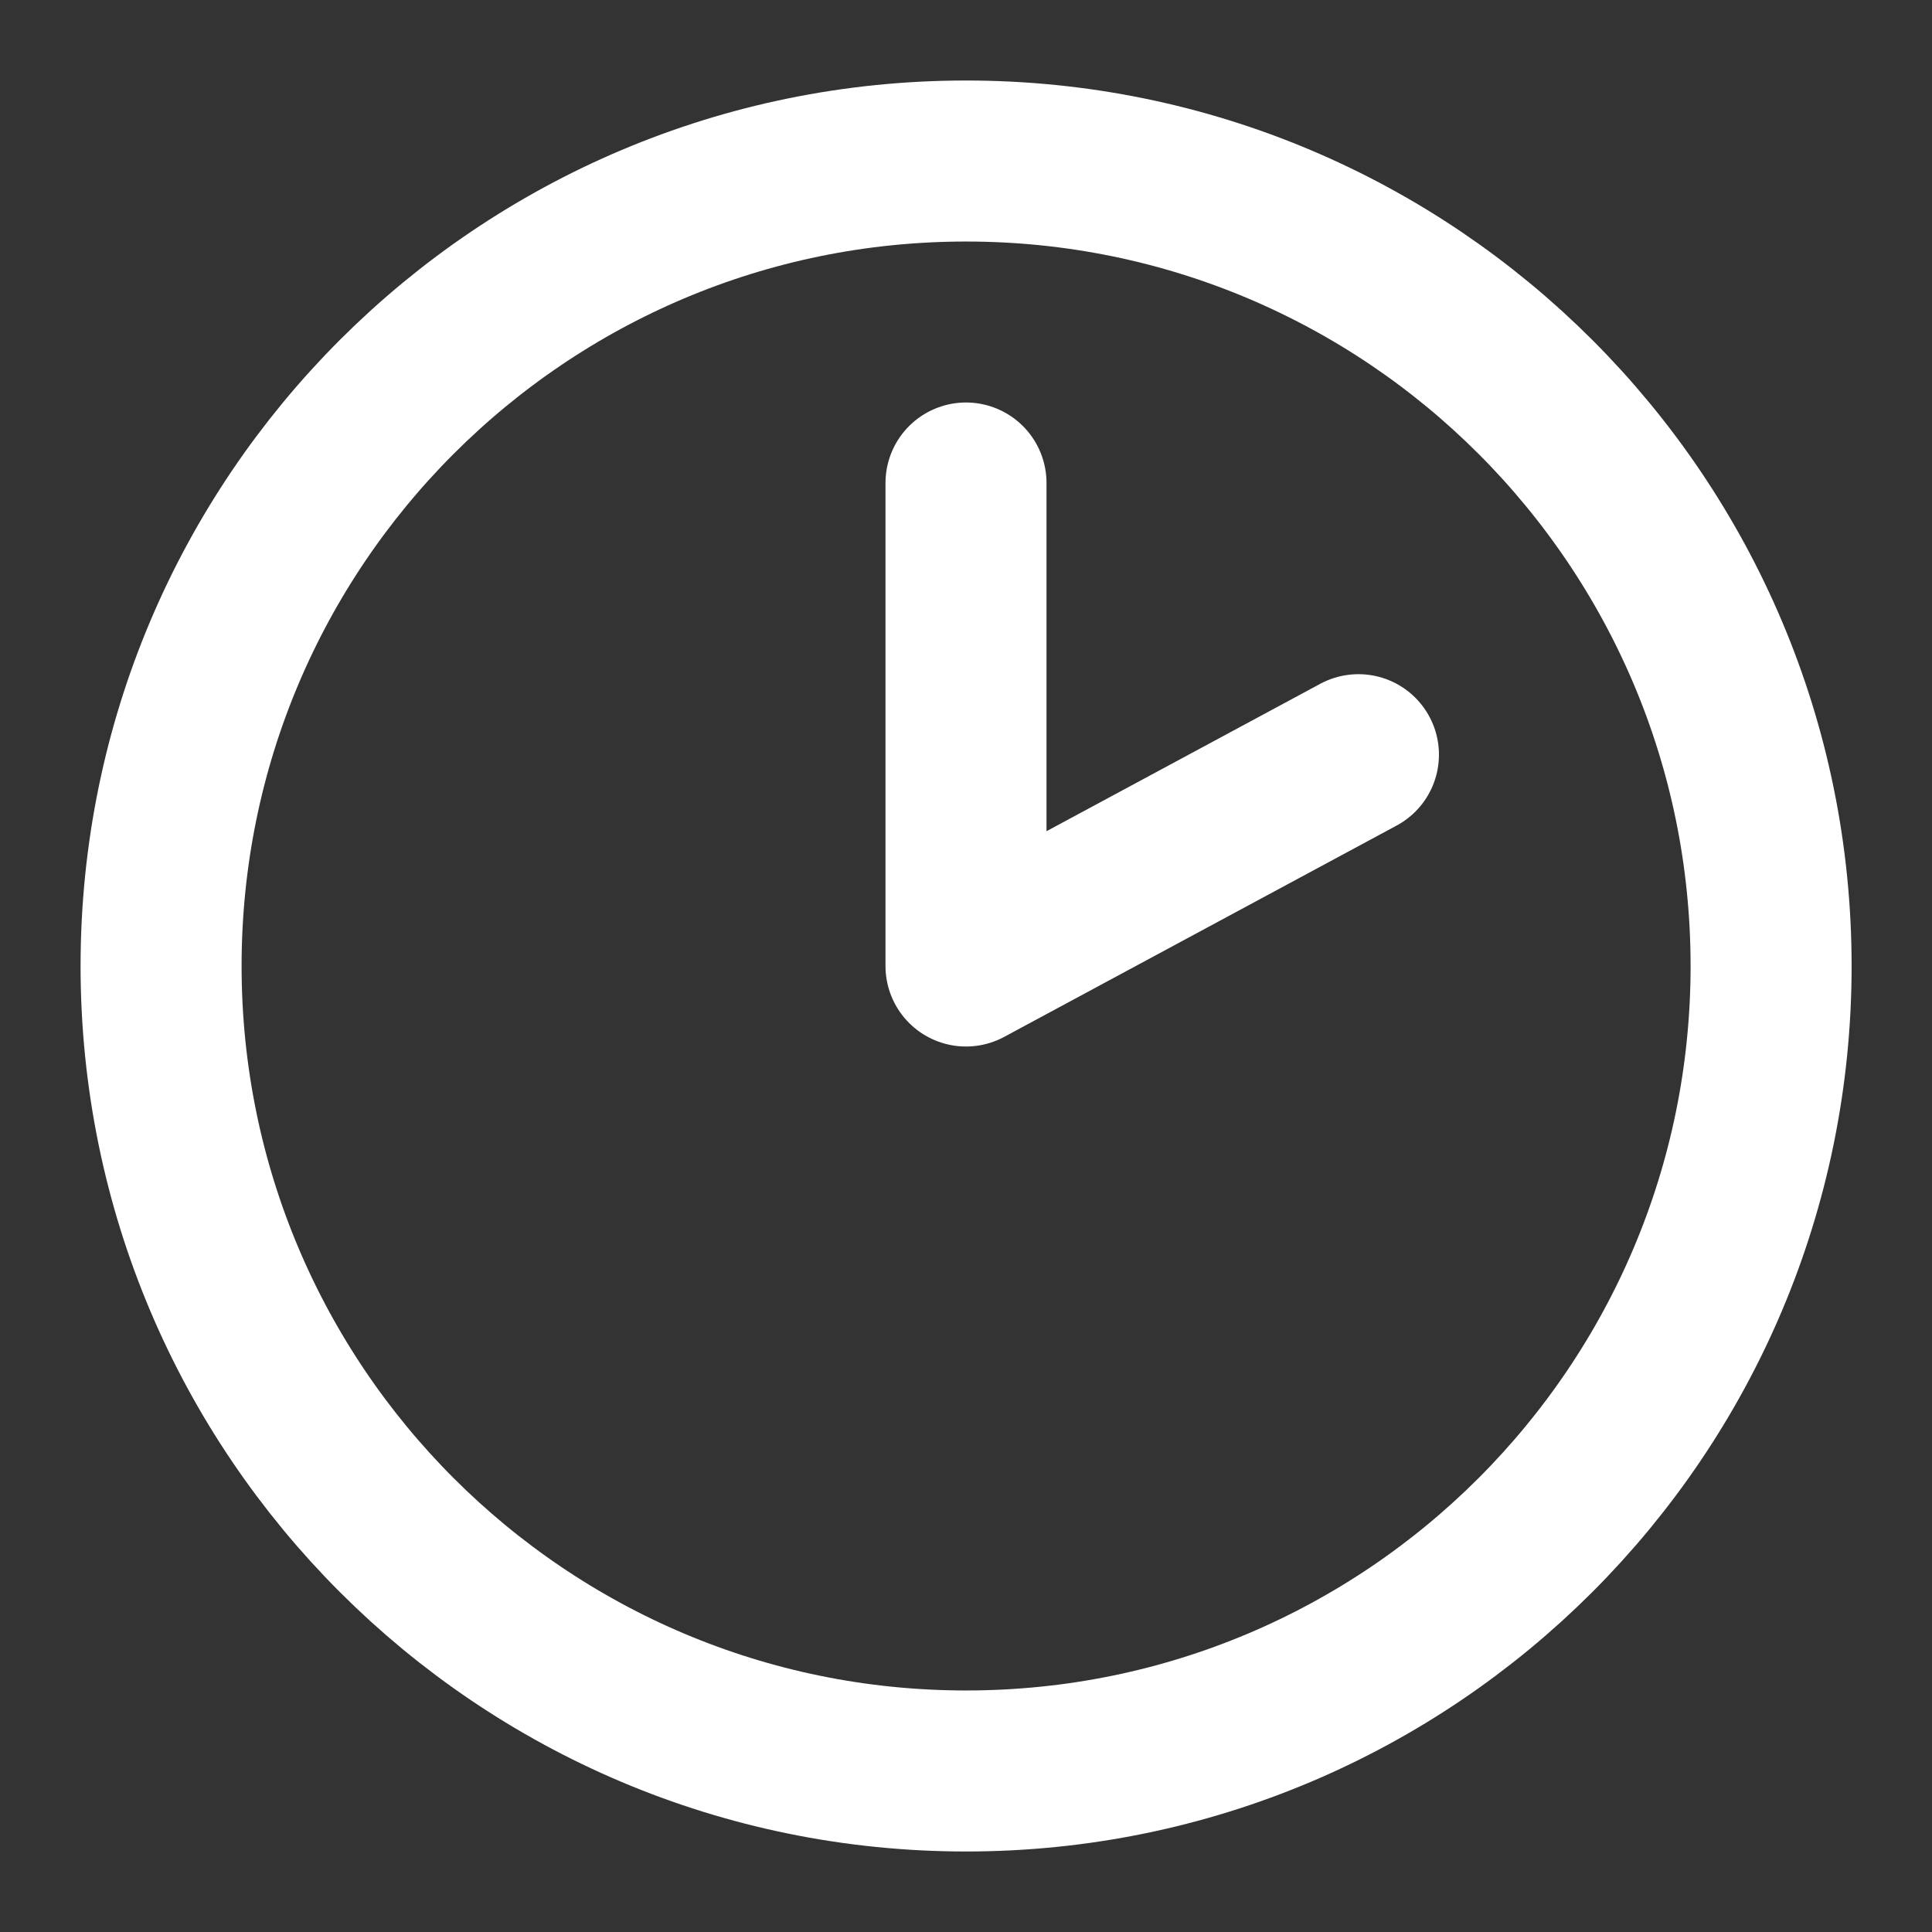
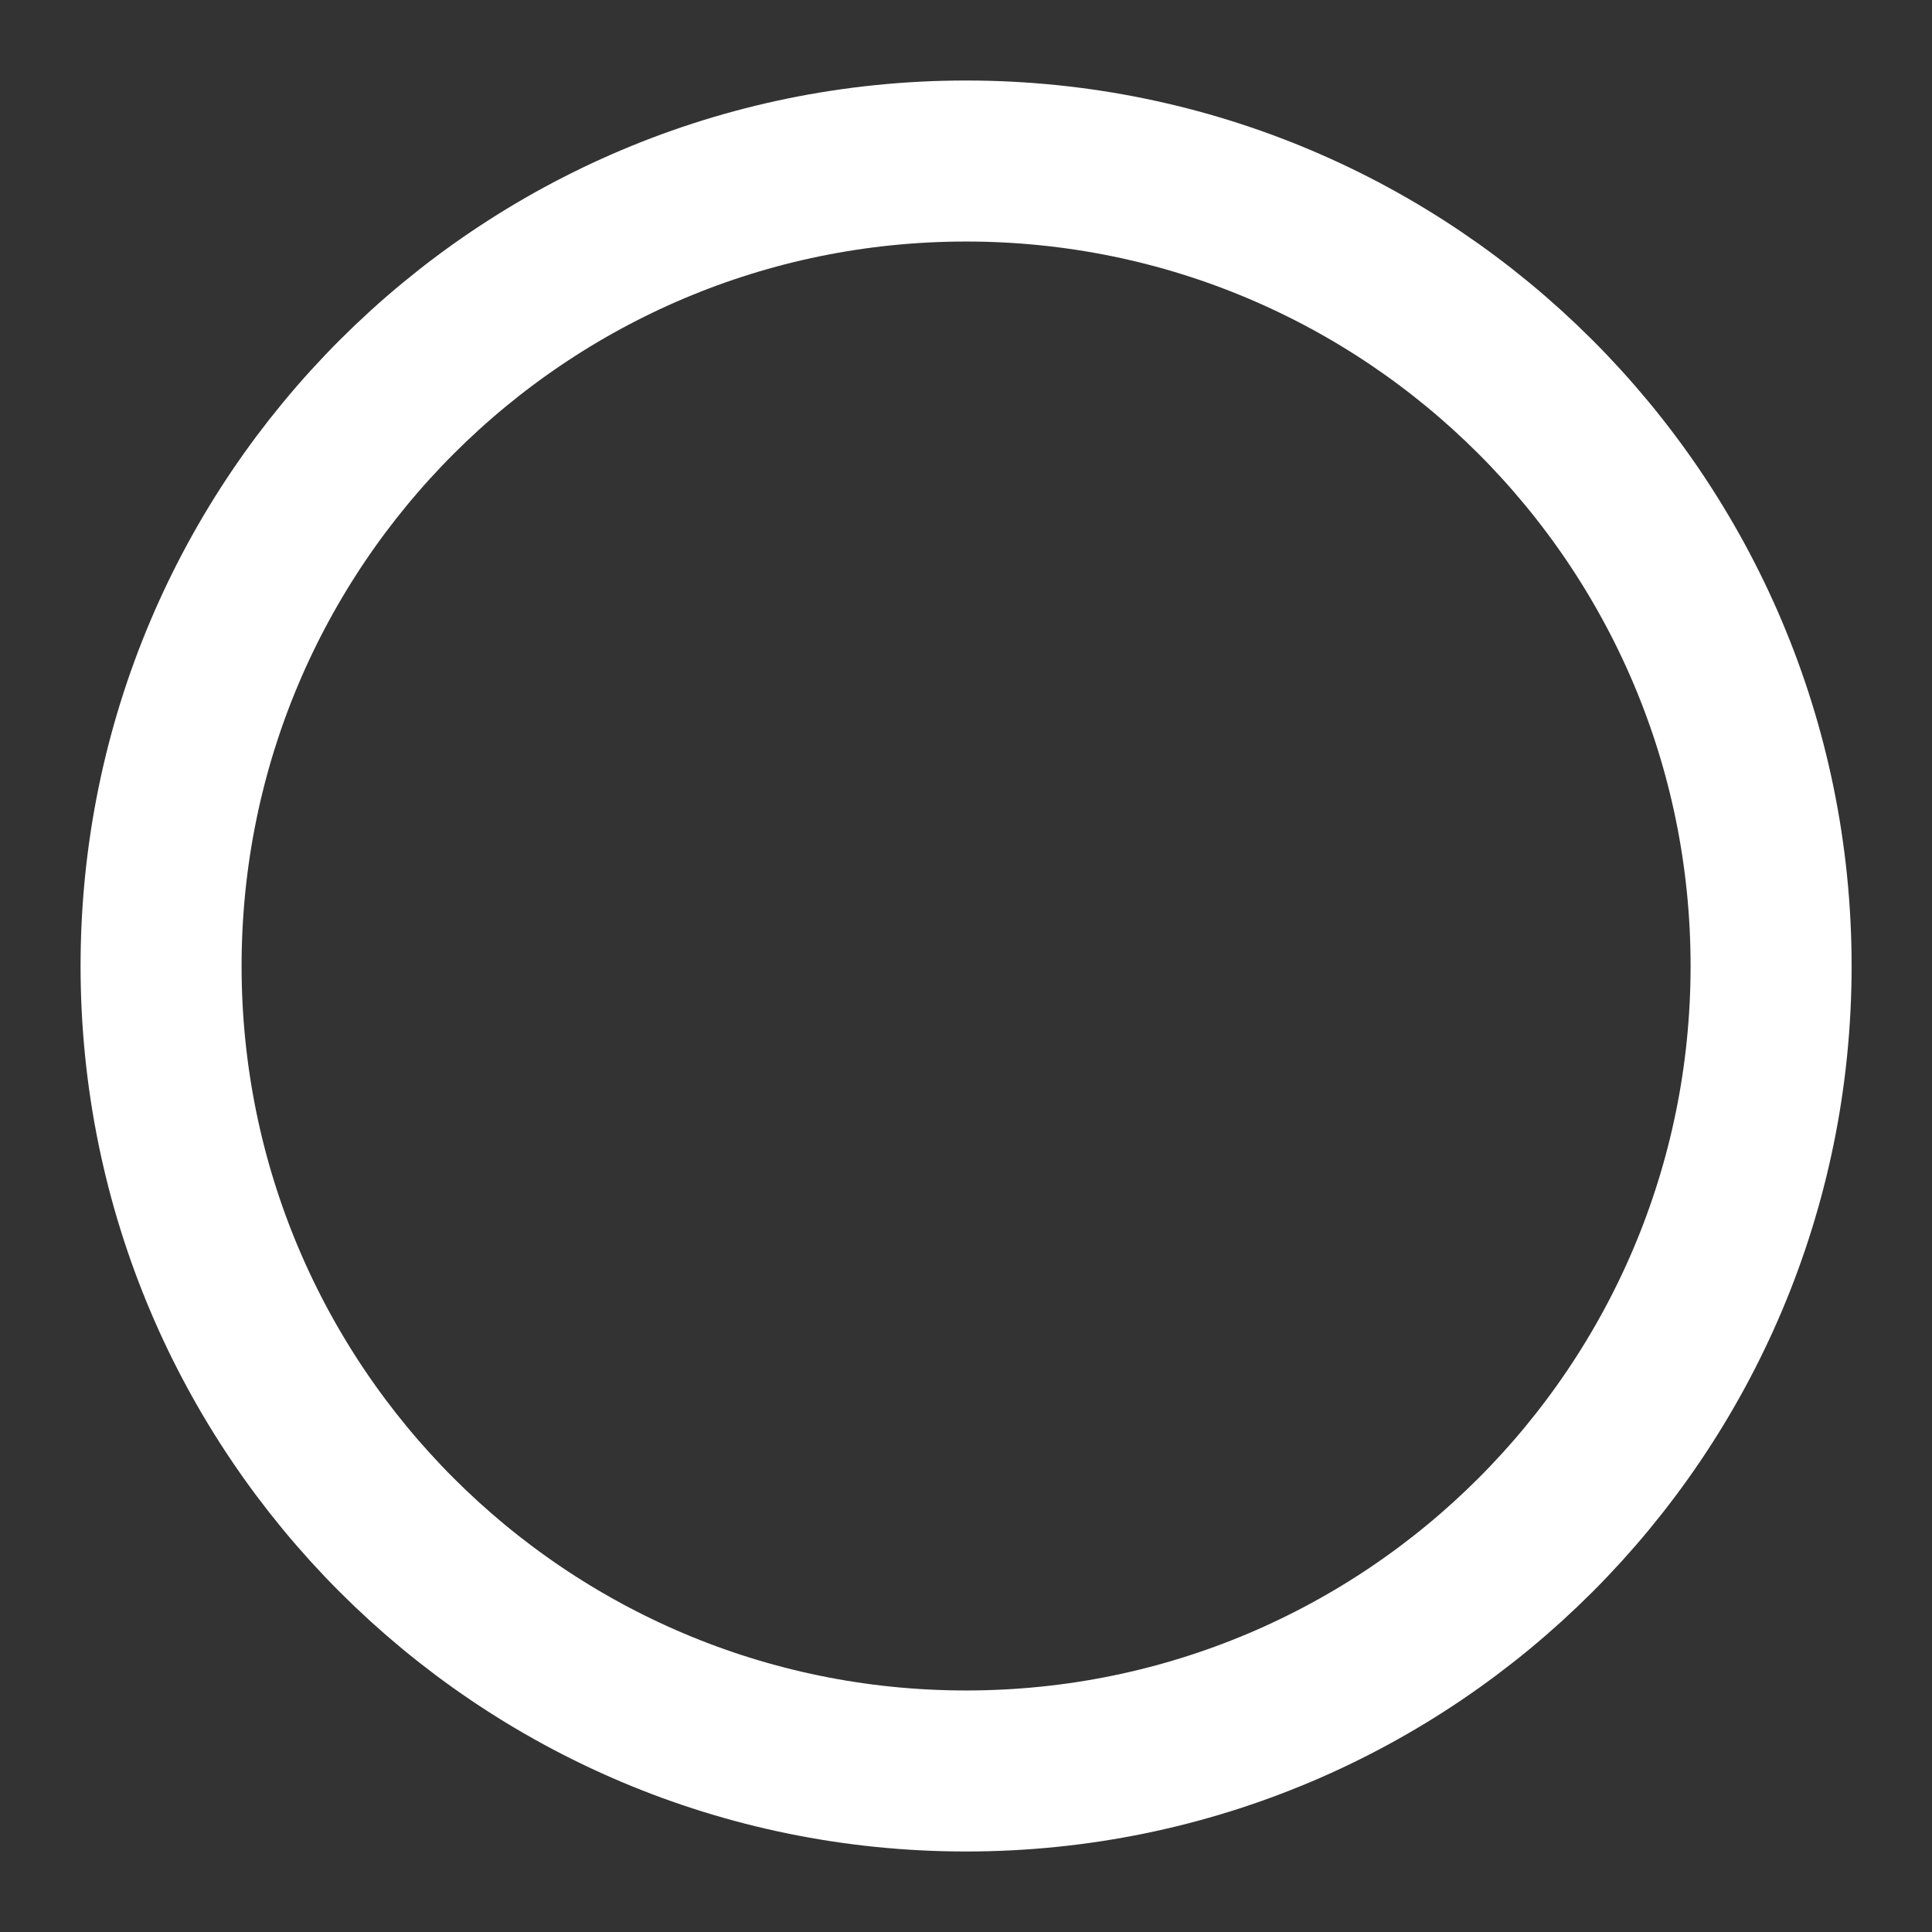
<svg xmlns="http://www.w3.org/2000/svg" width="32" height="32" viewBox="0 0 32 32" fill="none">
  <rect x="0" y="0" width="32" height="32" fill="#333333" stroke="none" />
  <path d="M16.001 29.333C23.365 29.333 29.335 23.364 29.335 16C29.335 8.636 23.365 2.667 16.001 2.667C8.638 2.667 2.668 8.636 2.668 16C2.668 23.364 8.638 29.333 16.001 29.333Z" stroke="white" stroke-width="2.667" stroke-linecap="round" stroke-linejoin="round" />
-   <path d="M16 8V16L22.5 12.5" stroke="white" stroke-width="2.667" stroke-linecap="round" stroke-linejoin="round" />
</svg>